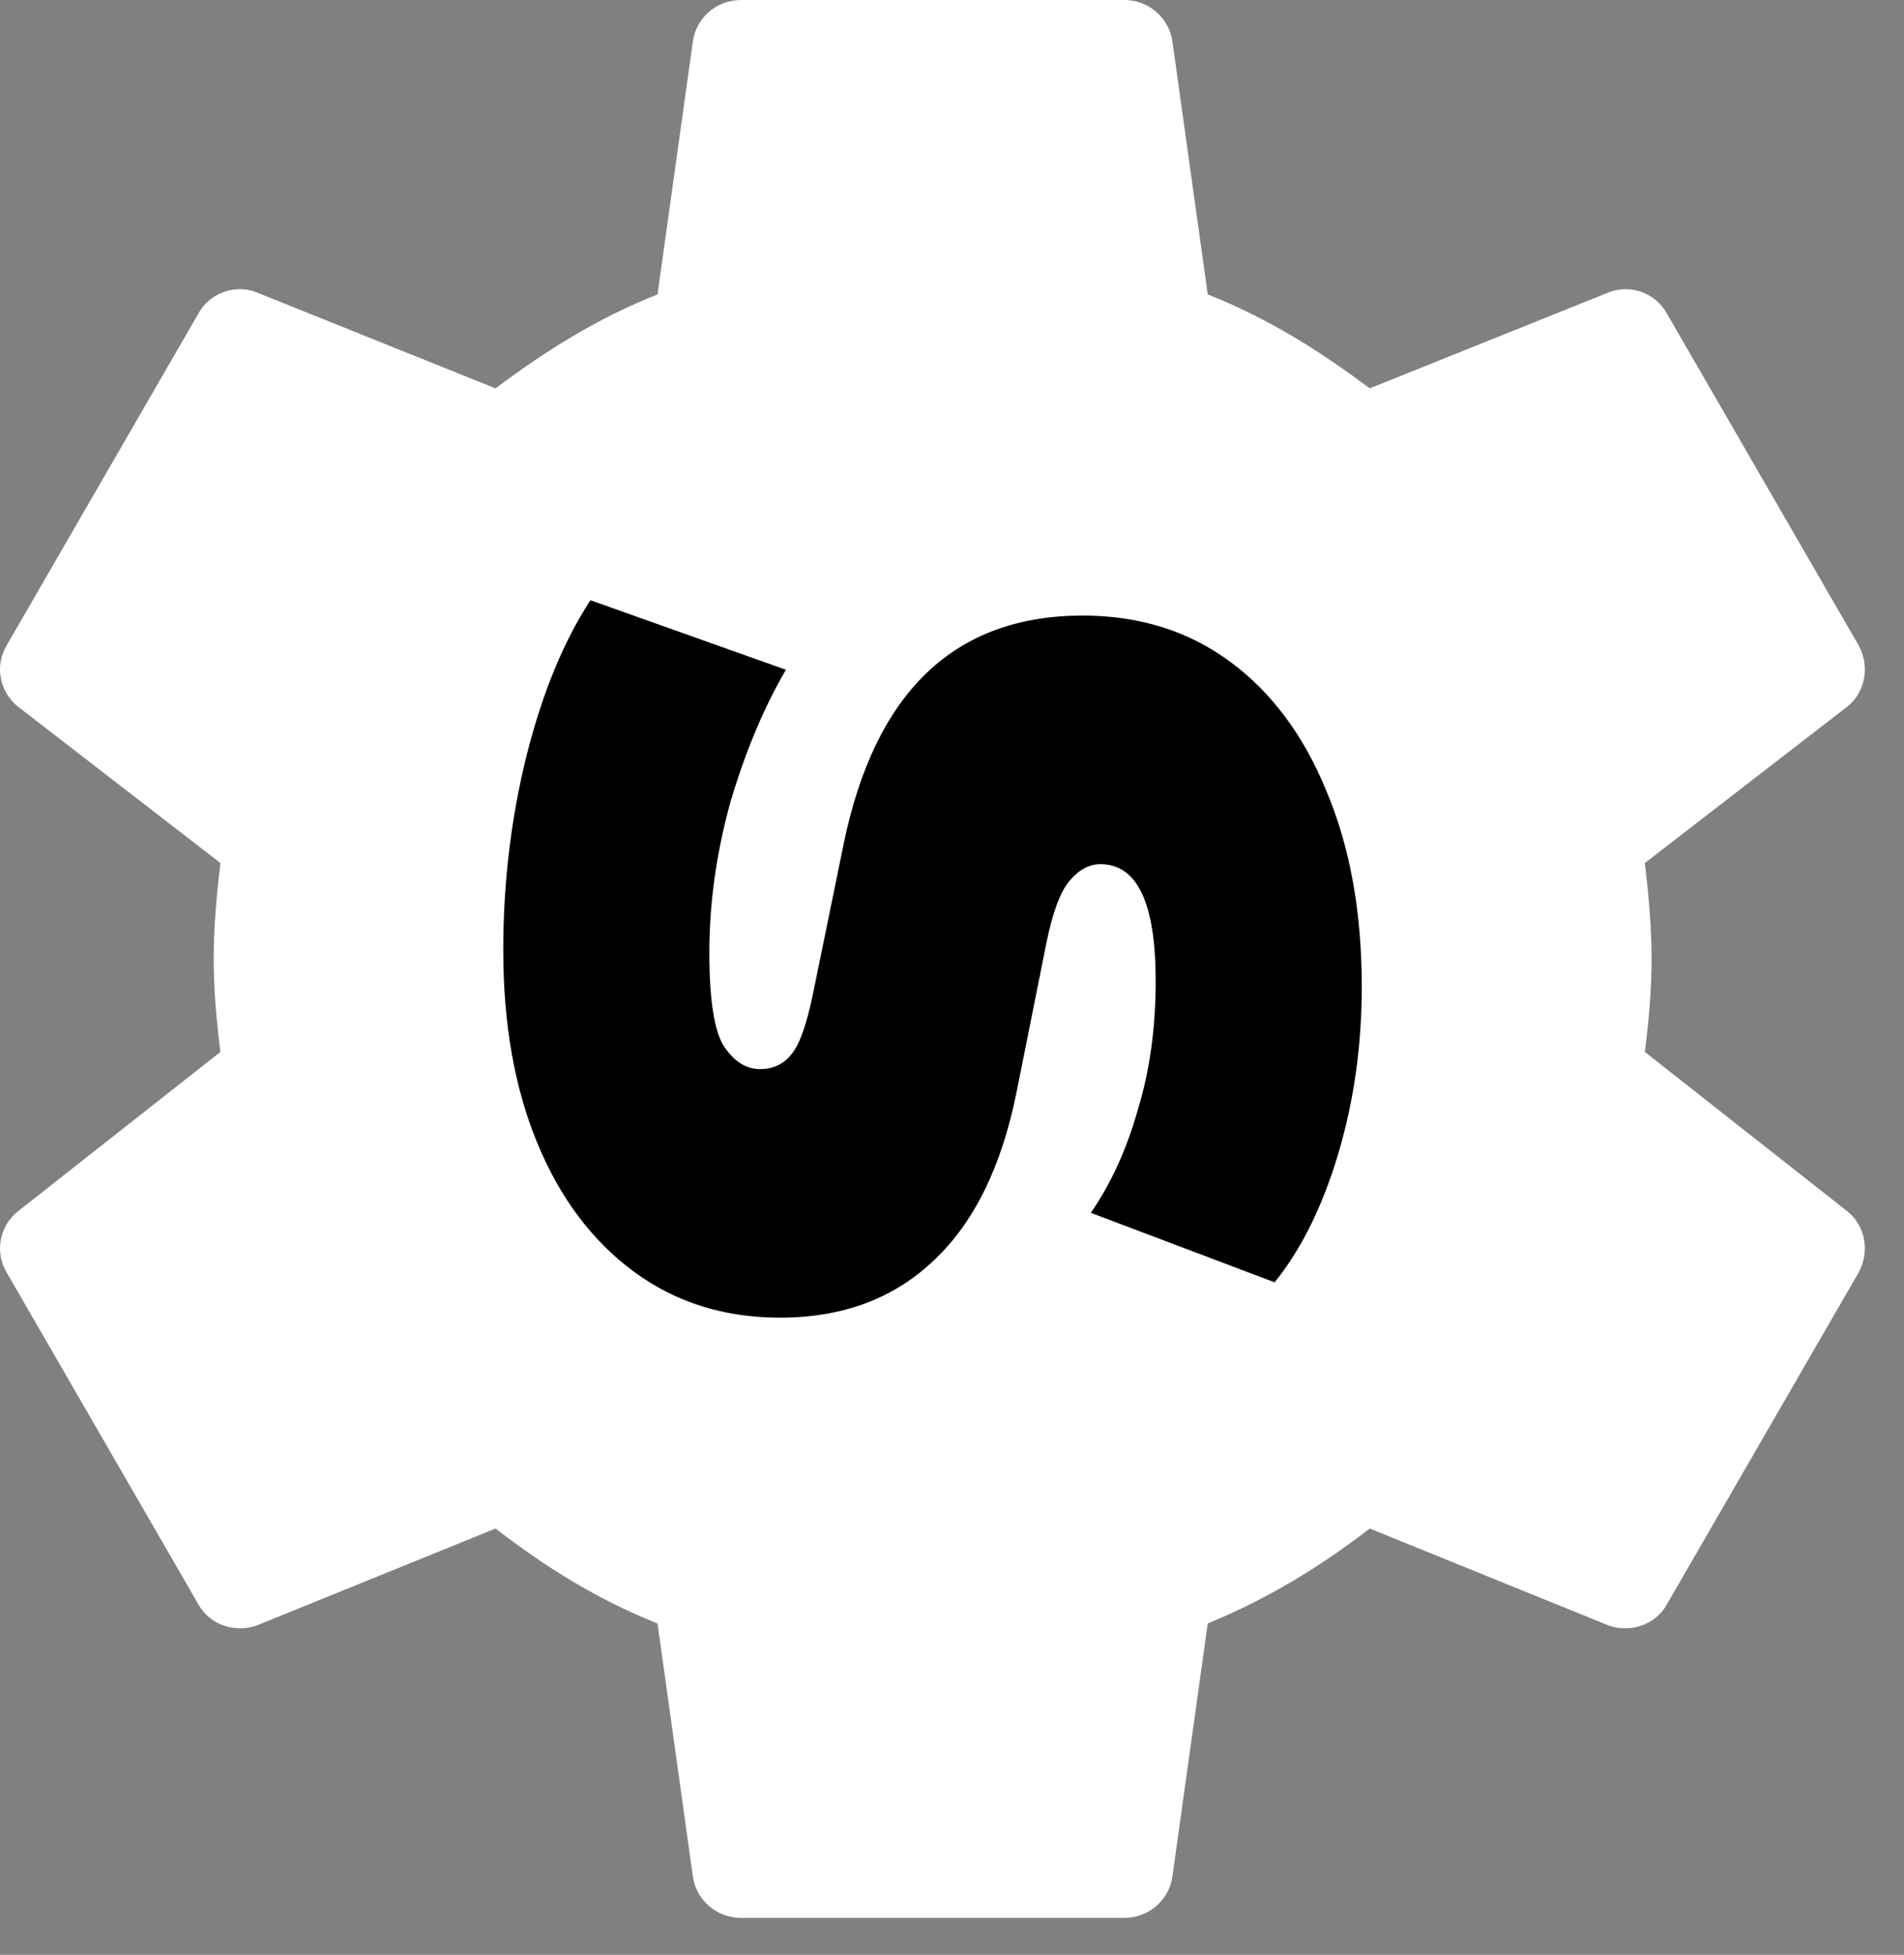
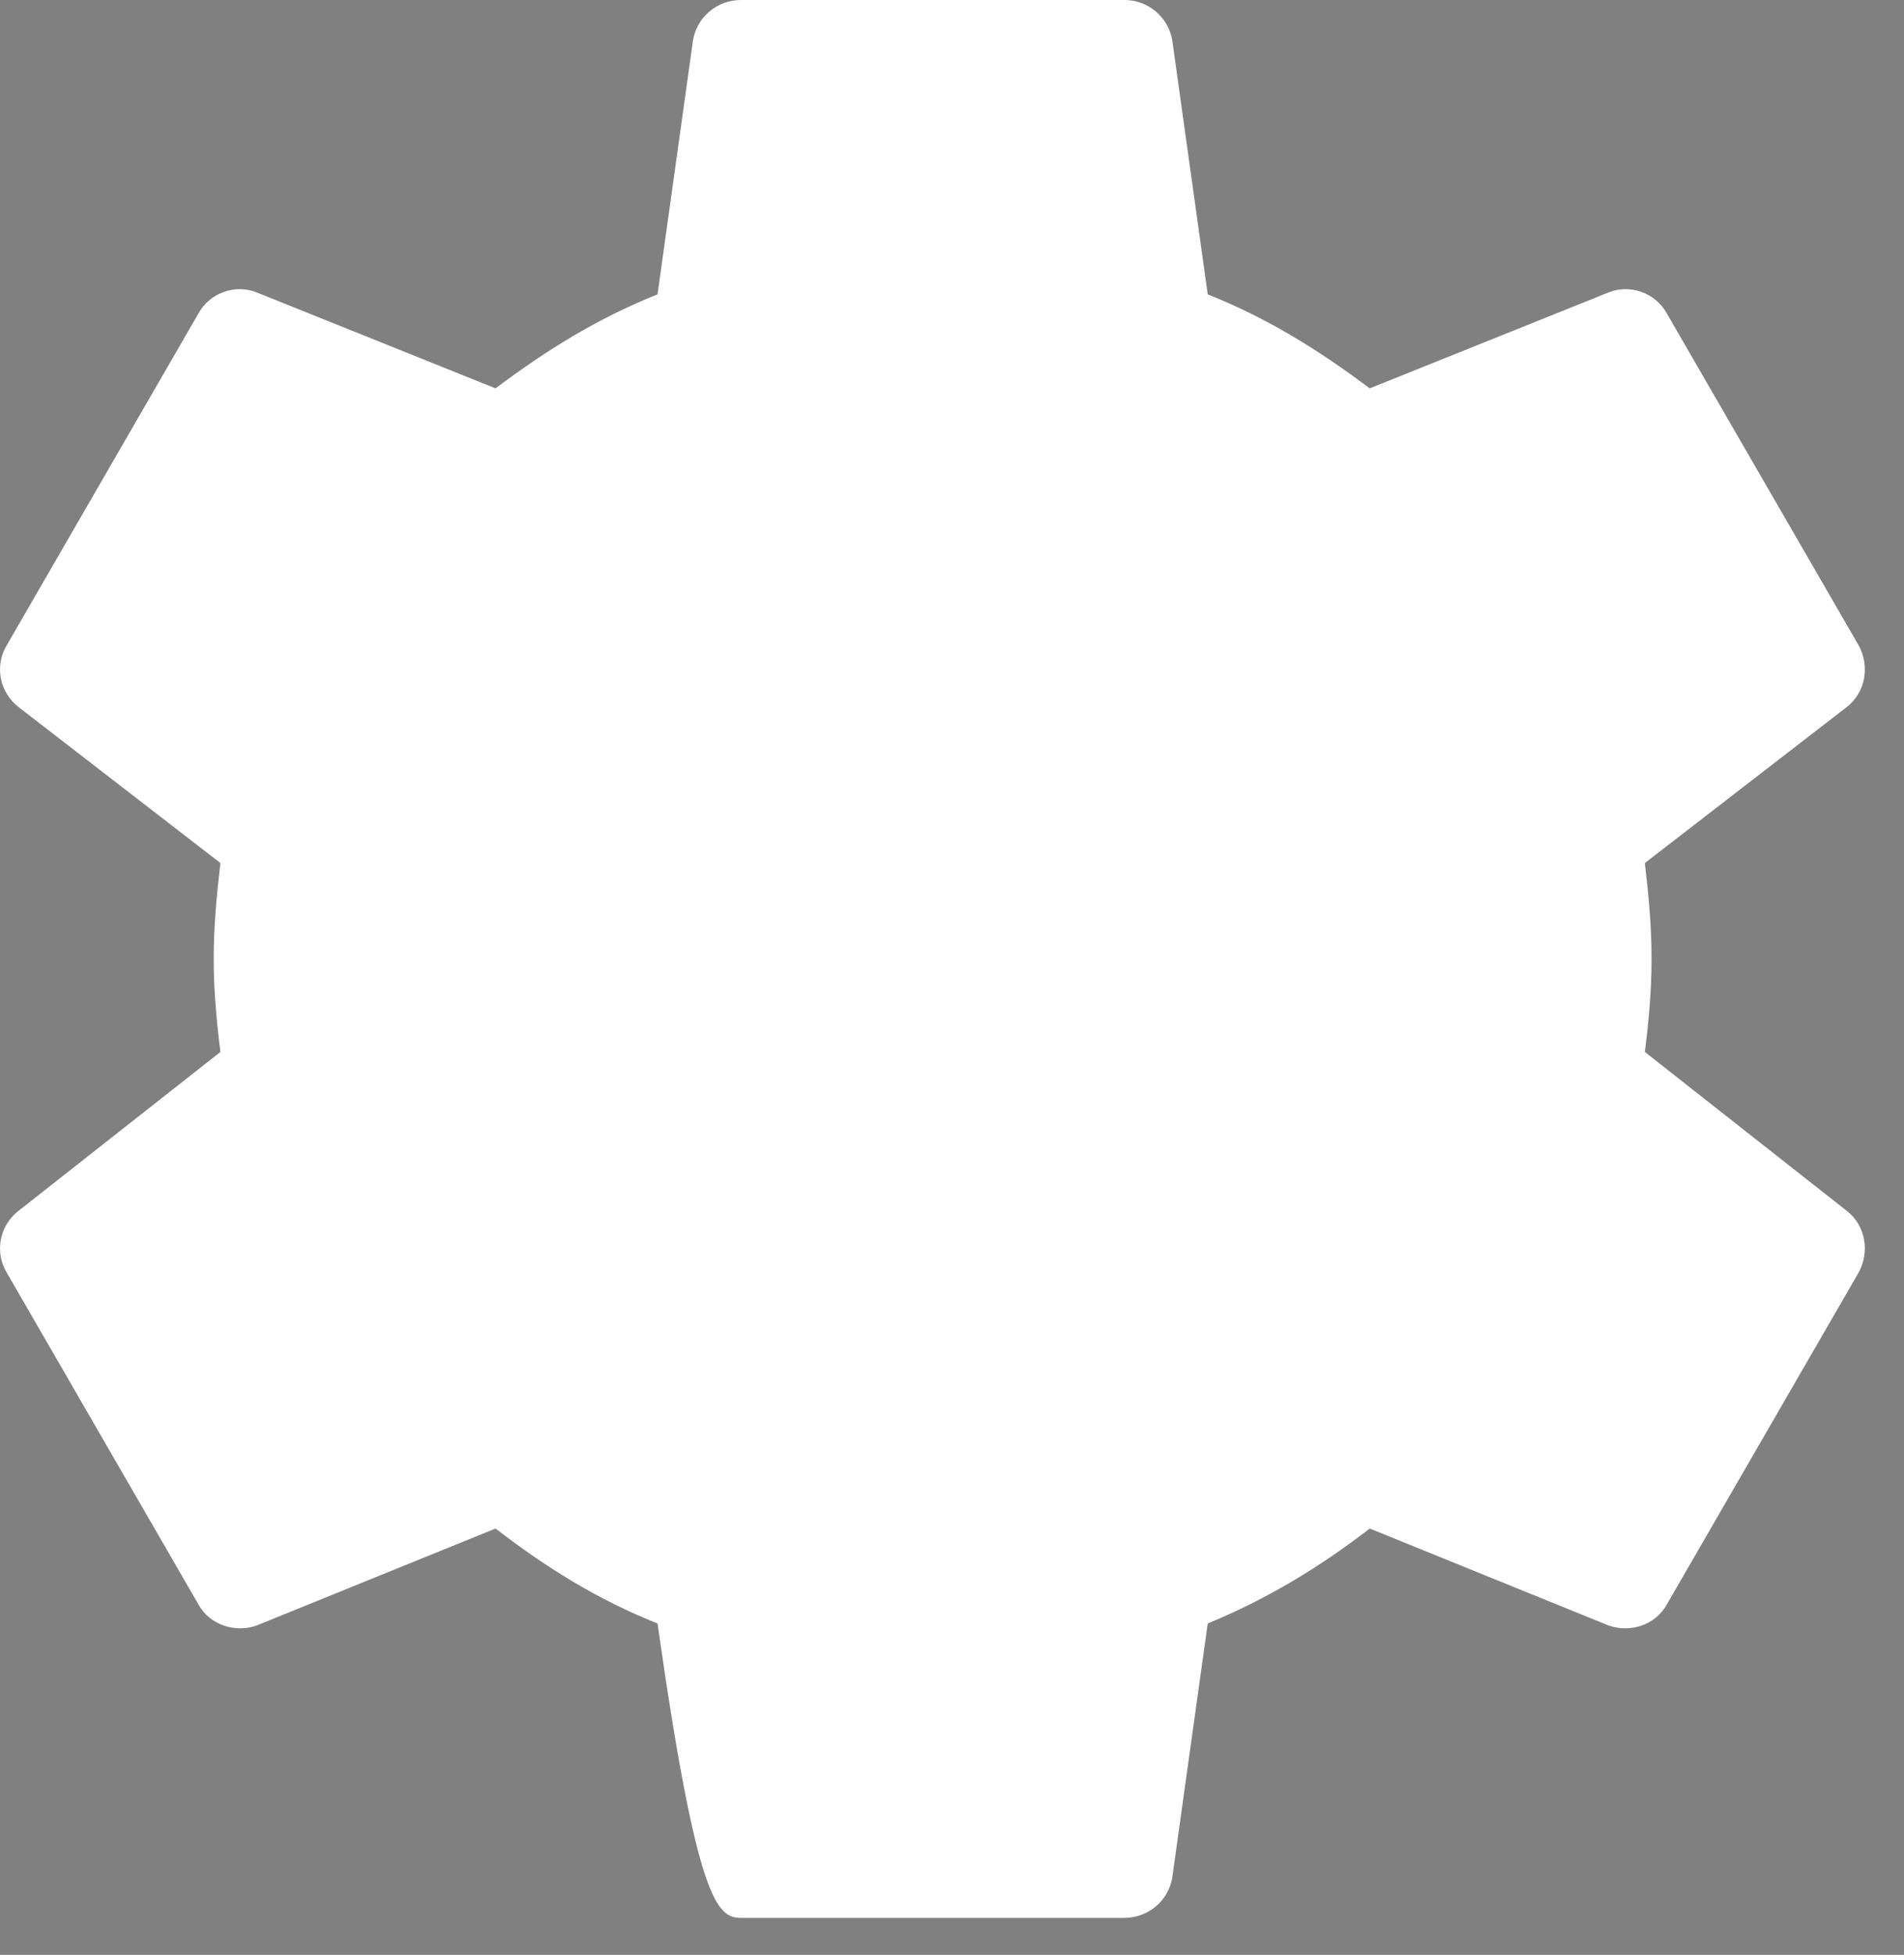
<svg xmlns="http://www.w3.org/2000/svg" width="38" height="39" viewBox="0 0 38 39" fill="none">
  <rect x="0" y="0" width="38" height="39" fill="#808080" stroke="none" />
-   <path d="M32.828 20.987C32.905 20.375 32.962 19.763 32.962 19.131C32.962 18.5 32.905 17.869 32.828 17.218L36.865 14.1C37.228 13.813 37.324 13.296 37.095 12.876L33.268 6.256C33.039 5.835 32.522 5.663 32.101 5.835L27.337 7.748C26.343 7.002 25.31 6.352 24.104 5.873L23.396 0.804C23.358 0.578 23.24 0.374 23.065 0.227C22.89 0.08 22.669 -0.001 22.44 3.50769e-06H14.787C14.309 3.50769e-06 13.907 0.344 13.831 0.804L13.123 5.873C11.918 6.352 10.884 7.002 9.89 7.748L5.126 5.835C4.705 5.663 4.189 5.835 3.959 6.256L0.133 12.876C-0.116 13.296 -0.001 13.813 0.362 14.1L4.399 17.218C4.322 17.869 4.265 18.5 4.265 19.131C4.265 19.763 4.322 20.375 4.399 20.987L0.362 24.163C-0.001 24.45 -0.116 24.966 0.133 25.387L3.959 32.007C4.189 32.428 4.705 32.581 5.126 32.428L9.89 30.495C10.884 31.261 11.918 31.911 13.123 32.389L13.831 37.459C13.907 37.919 14.309 38.263 14.787 38.263H22.44C22.918 38.263 23.32 37.919 23.396 37.459L24.104 32.389C25.31 31.892 26.343 31.261 27.337 30.495L32.101 32.428C32.522 32.581 33.039 32.428 33.268 32.007L37.095 25.387C37.324 24.966 37.228 24.45 36.865 24.163L32.828 20.987Z" fill="white" />
-   <path d="M10.044 18.955C10.044 17.608 10.201 16.307 10.514 15.054C10.828 13.816 11.251 12.79 11.784 11.975L15.685 13.362C15.246 14.114 14.878 14.991 14.58 15.994C14.298 17.012 14.157 18.015 14.157 19.002C14.157 19.927 14.251 20.546 14.439 20.859C14.643 21.172 14.886 21.329 15.168 21.329C15.434 21.329 15.646 21.227 15.802 21.024C15.959 20.836 16.1 20.436 16.226 19.825L16.837 16.84C17.463 13.8 19.054 12.281 21.608 12.281C22.736 12.281 23.715 12.586 24.545 13.197C25.376 13.808 26.018 14.67 26.473 15.783C26.943 16.895 27.178 18.195 27.178 19.684C27.178 20.859 27.021 21.972 26.708 23.021C26.394 24.071 25.971 24.925 25.439 25.583L21.772 24.197C22.18 23.601 22.493 22.912 22.712 22.128C22.947 21.36 23.065 20.507 23.065 19.567C23.065 18.015 22.697 17.24 21.96 17.24C21.741 17.24 21.537 17.349 21.349 17.569C21.161 17.788 21.004 18.211 20.879 18.838L20.291 21.776C19.994 23.264 19.445 24.384 18.646 25.137C17.847 25.904 16.821 26.288 15.567 26.288C14.455 26.288 13.483 25.983 12.653 25.372C11.823 24.761 11.18 23.907 10.726 22.81C10.271 21.713 10.044 20.428 10.044 18.955Z" fill="black" />
+   <path d="M32.828 20.987C32.905 20.375 32.962 19.763 32.962 19.131C32.962 18.5 32.905 17.869 32.828 17.218L36.865 14.1C37.228 13.813 37.324 13.296 37.095 12.876L33.268 6.256C33.039 5.835 32.522 5.663 32.101 5.835L27.337 7.748C26.343 7.002 25.31 6.352 24.104 5.873L23.396 0.804C23.358 0.578 23.24 0.374 23.065 0.227C22.89 0.08 22.669 -0.001 22.44 3.50769e-06H14.787C14.309 3.50769e-06 13.907 0.344 13.831 0.804L13.123 5.873C11.918 6.352 10.884 7.002 9.89 7.748L5.126 5.835C4.705 5.663 4.189 5.835 3.959 6.256L0.133 12.876C-0.116 13.296 -0.001 13.813 0.362 14.1L4.399 17.218C4.322 17.869 4.265 18.5 4.265 19.131C4.265 19.763 4.322 20.375 4.399 20.987L0.362 24.163C-0.001 24.45 -0.116 24.966 0.133 25.387L3.959 32.007C4.189 32.428 4.705 32.581 5.126 32.428L9.89 30.495C10.884 31.261 11.918 31.911 13.123 32.389C13.907 37.919 14.309 38.263 14.787 38.263H22.44C22.918 38.263 23.32 37.919 23.396 37.459L24.104 32.389C25.31 31.892 26.343 31.261 27.337 30.495L32.101 32.428C32.522 32.581 33.039 32.428 33.268 32.007L37.095 25.387C37.324 24.966 37.228 24.45 36.865 24.163L32.828 20.987Z" fill="white" />
</svg>